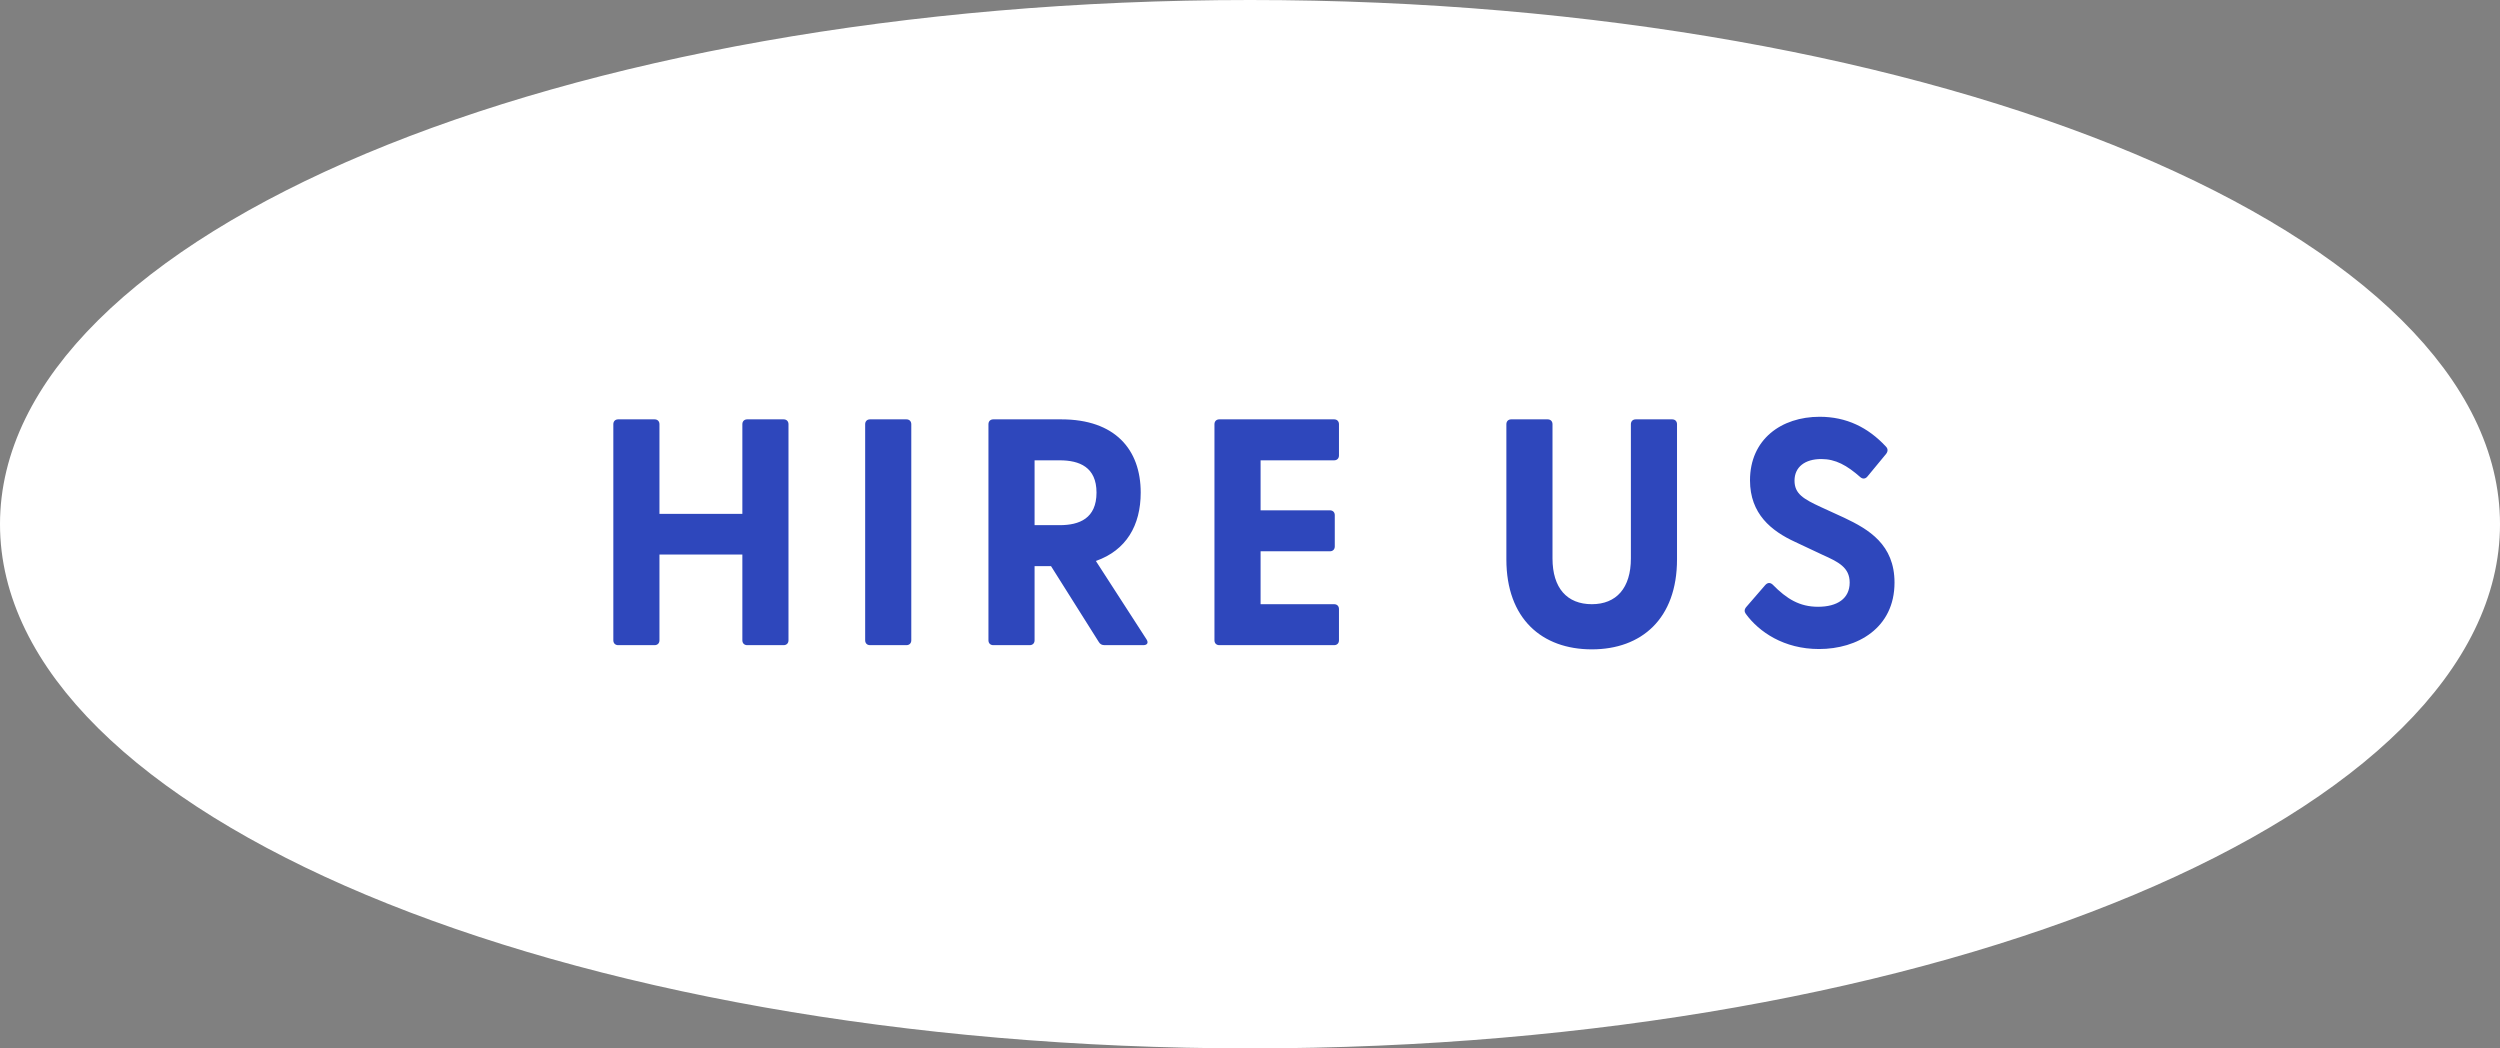
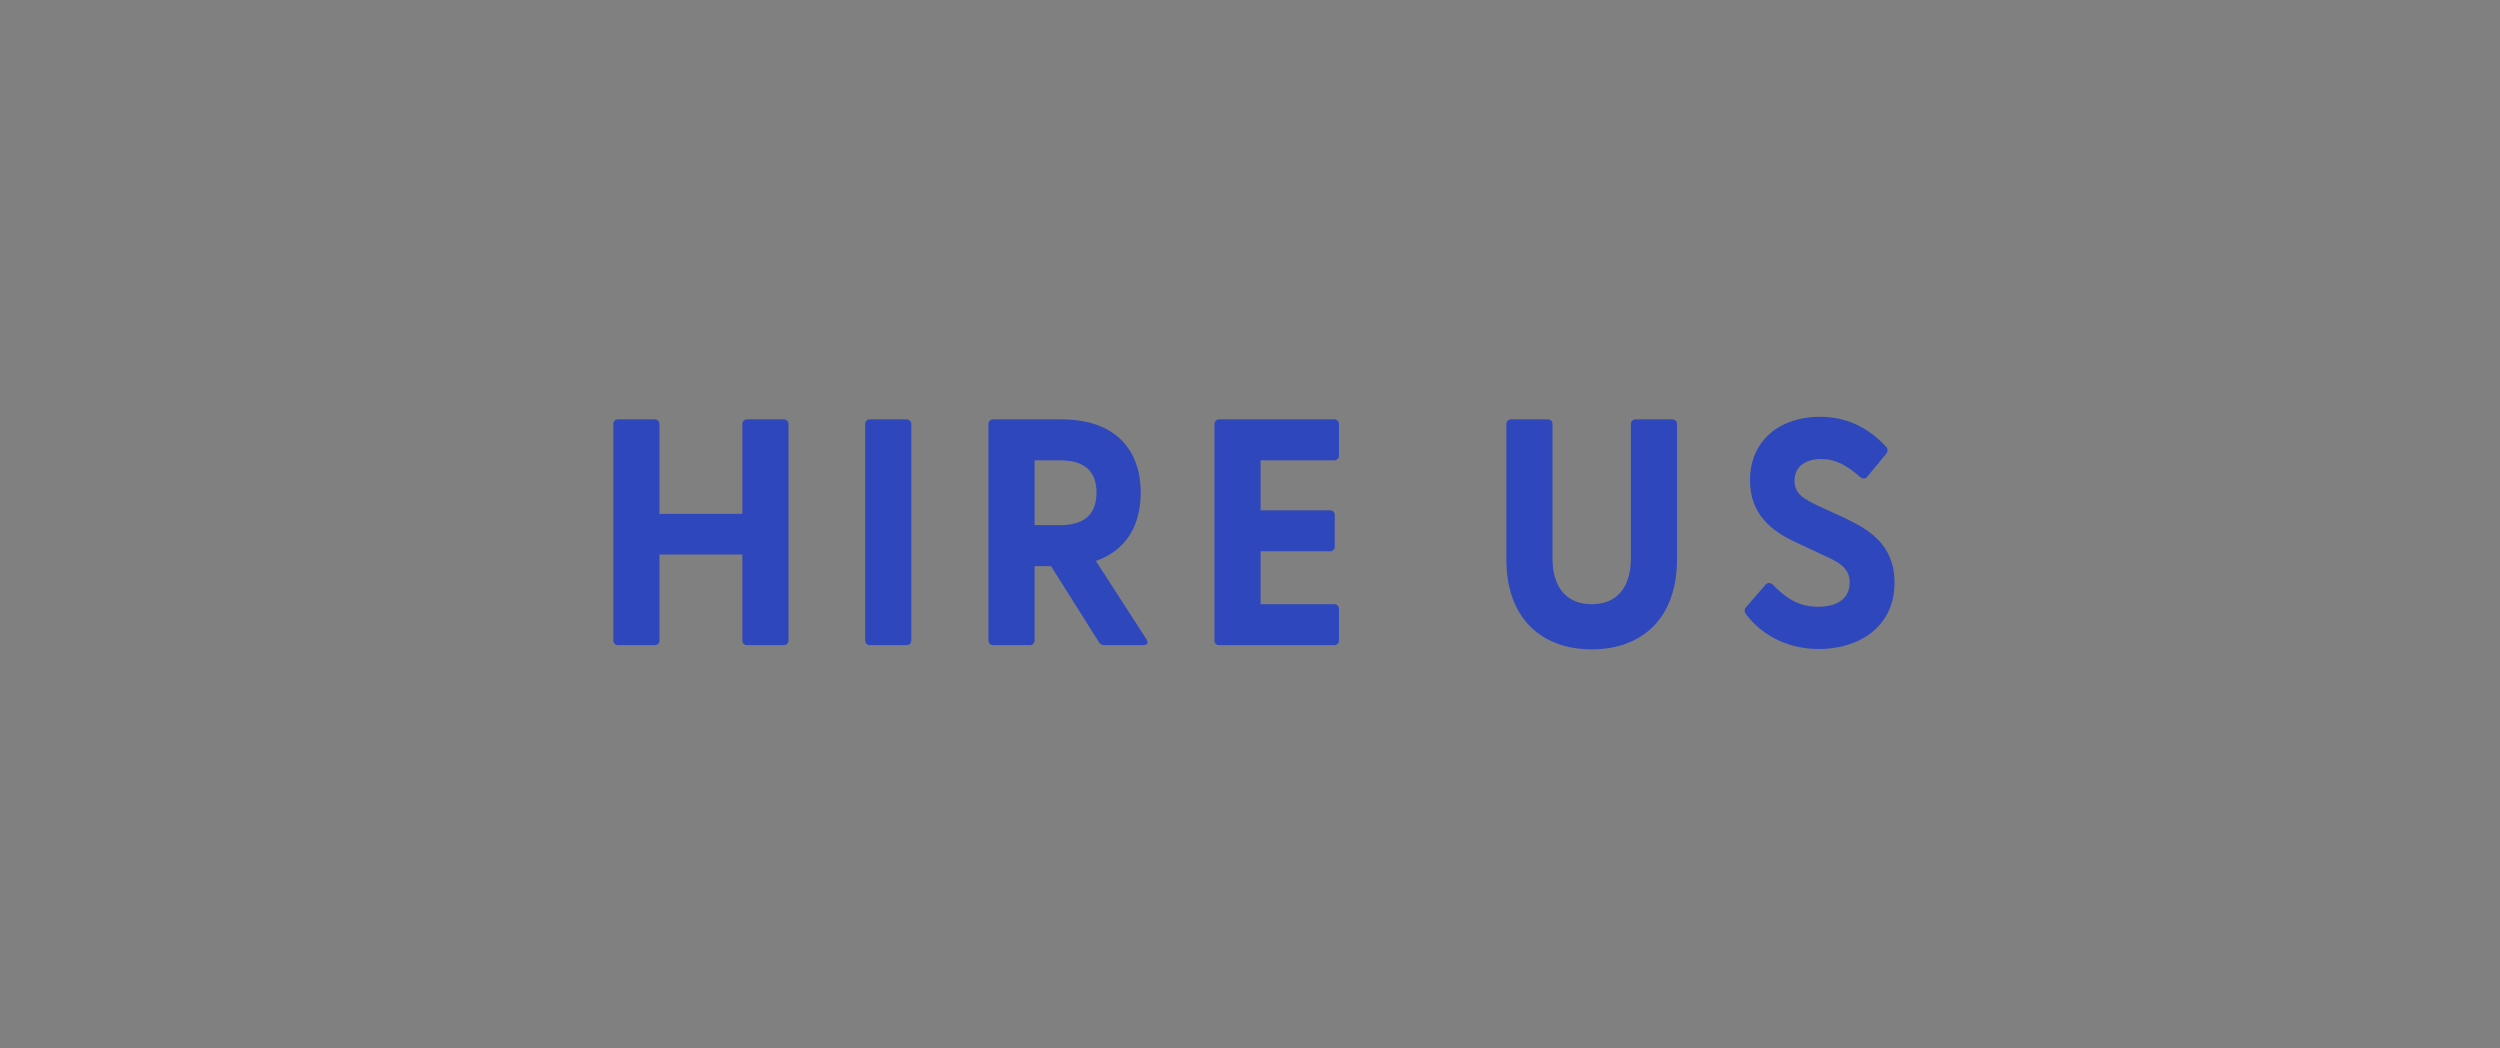
<svg xmlns="http://www.w3.org/2000/svg" width="124" height="52" viewBox="0 0 124 52" fill="none">
  <rect x="0" y="0" width="124" height="52" fill="#808080" stroke="none" />
-   <path d="M123 26C123 29.244 121.437 32.423 118.424 35.41C115.407 38.401 110.991 41.141 105.454 43.463C94.384 48.105 79.021 51 62 51C44.979 51 29.616 48.105 18.546 43.463C13.009 41.141 8.593 38.401 5.576 35.41C2.563 32.423 1 29.244 1 26C1 22.756 2.563 19.577 5.576 16.59C8.593 13.599 13.009 10.86 18.546 8.537C29.616 3.895 44.979 1 62 1C79.021 1 94.384 3.895 105.454 8.537C110.991 10.86 115.407 13.599 118.424 16.59C121.437 19.577 123 22.756 123 26Z" fill="white" stroke="white" stroke-width="2" />
  <path d="M30.661 32C30.517 32 30.421 31.904 30.421 31.76V21.04C30.421 20.896 30.517 20.8 30.661 20.8H32.469C32.613 20.8 32.709 20.896 32.709 21.04V25.488H36.821V21.04C36.821 20.896 36.917 20.8 37.061 20.8H38.869C39.013 20.8 39.109 20.896 39.109 21.04V31.76C39.109 31.904 39.013 32 38.869 32H37.061C36.917 32 36.821 31.904 36.821 31.76V27.504H32.709V31.76C32.709 31.904 32.613 32 32.469 32H30.661ZM43.152 32C43.008 32 42.912 31.904 42.912 31.76V21.04C42.912 20.896 43.008 20.8 43.152 20.8H44.96C45.104 20.8 45.2 20.896 45.2 21.04V31.76C45.2 31.904 45.104 32 44.96 32H43.152ZM54.787 32C54.659 32 54.563 31.952 54.499 31.84L52.131 28.08H51.315V31.76C51.315 31.904 51.219 32 51.075 32H49.267C49.123 32 49.027 31.904 49.027 31.76V21.04C49.027 20.896 49.123 20.8 49.267 20.8H52.643C55.299 20.8 56.579 22.288 56.579 24.432C56.579 26.064 55.859 27.296 54.355 27.824L56.867 31.712C56.979 31.888 56.899 32 56.707 32H54.787ZM51.315 26.048H52.563C53.539 26.048 54.387 25.712 54.387 24.432C54.387 23.168 53.539 22.832 52.563 22.832H51.315V26.048ZM60.477 32C60.333 32 60.237 31.904 60.237 31.76V21.04C60.237 20.896 60.333 20.8 60.477 20.8H66.173C66.317 20.8 66.413 20.896 66.413 21.04V22.592C66.413 22.736 66.317 22.832 66.173 22.832H62.525V25.312H65.965C66.109 25.312 66.205 25.408 66.205 25.552V27.104C66.205 27.248 66.109 27.344 65.965 27.344H62.525V29.968H66.173C66.317 29.968 66.413 30.064 66.413 30.208V31.76C66.413 31.904 66.317 32 66.173 32H60.477ZM78.956 32.208C76.476 32.208 74.716 30.688 74.716 27.744V21.04C74.716 20.896 74.812 20.8 74.956 20.8H76.764C76.908 20.8 77.004 20.896 77.004 21.04V27.696C77.004 29.168 77.724 29.968 78.956 29.968C80.172 29.968 80.892 29.168 80.892 27.696V21.04C80.892 20.896 80.988 20.8 81.132 20.8H82.94C83.084 20.8 83.18 20.896 83.18 21.04V27.744C83.18 30.688 81.42 32.208 78.956 32.208ZM90.224 32.192C88.48 32.192 87.248 31.344 86.592 30.448C86.512 30.336 86.512 30.224 86.624 30.096L87.552 29.024C87.664 28.896 87.792 28.88 87.92 28.992C88.624 29.712 89.264 30.096 90.176 30.096C91.12 30.096 91.744 29.696 91.744 28.896C91.744 28.144 91.184 27.872 90.4 27.52L89.04 26.88C87.856 26.336 86.8 25.488 86.8 23.824C86.8 21.792 88.352 20.672 90.256 20.672C91.584 20.672 92.656 21.2 93.536 22.144C93.648 22.256 93.648 22.384 93.552 22.512L92.64 23.616C92.544 23.744 92.416 23.776 92.288 23.68C91.6 23.072 91.04 22.768 90.336 22.768C89.52 22.768 89.008 23.168 89.008 23.84C89.008 24.496 89.456 24.752 90.32 25.152L91.472 25.68C92.688 26.256 93.968 27.008 93.968 28.896C93.968 31.152 92.128 32.192 90.224 32.192Z" fill="#2E47BC" />
</svg>